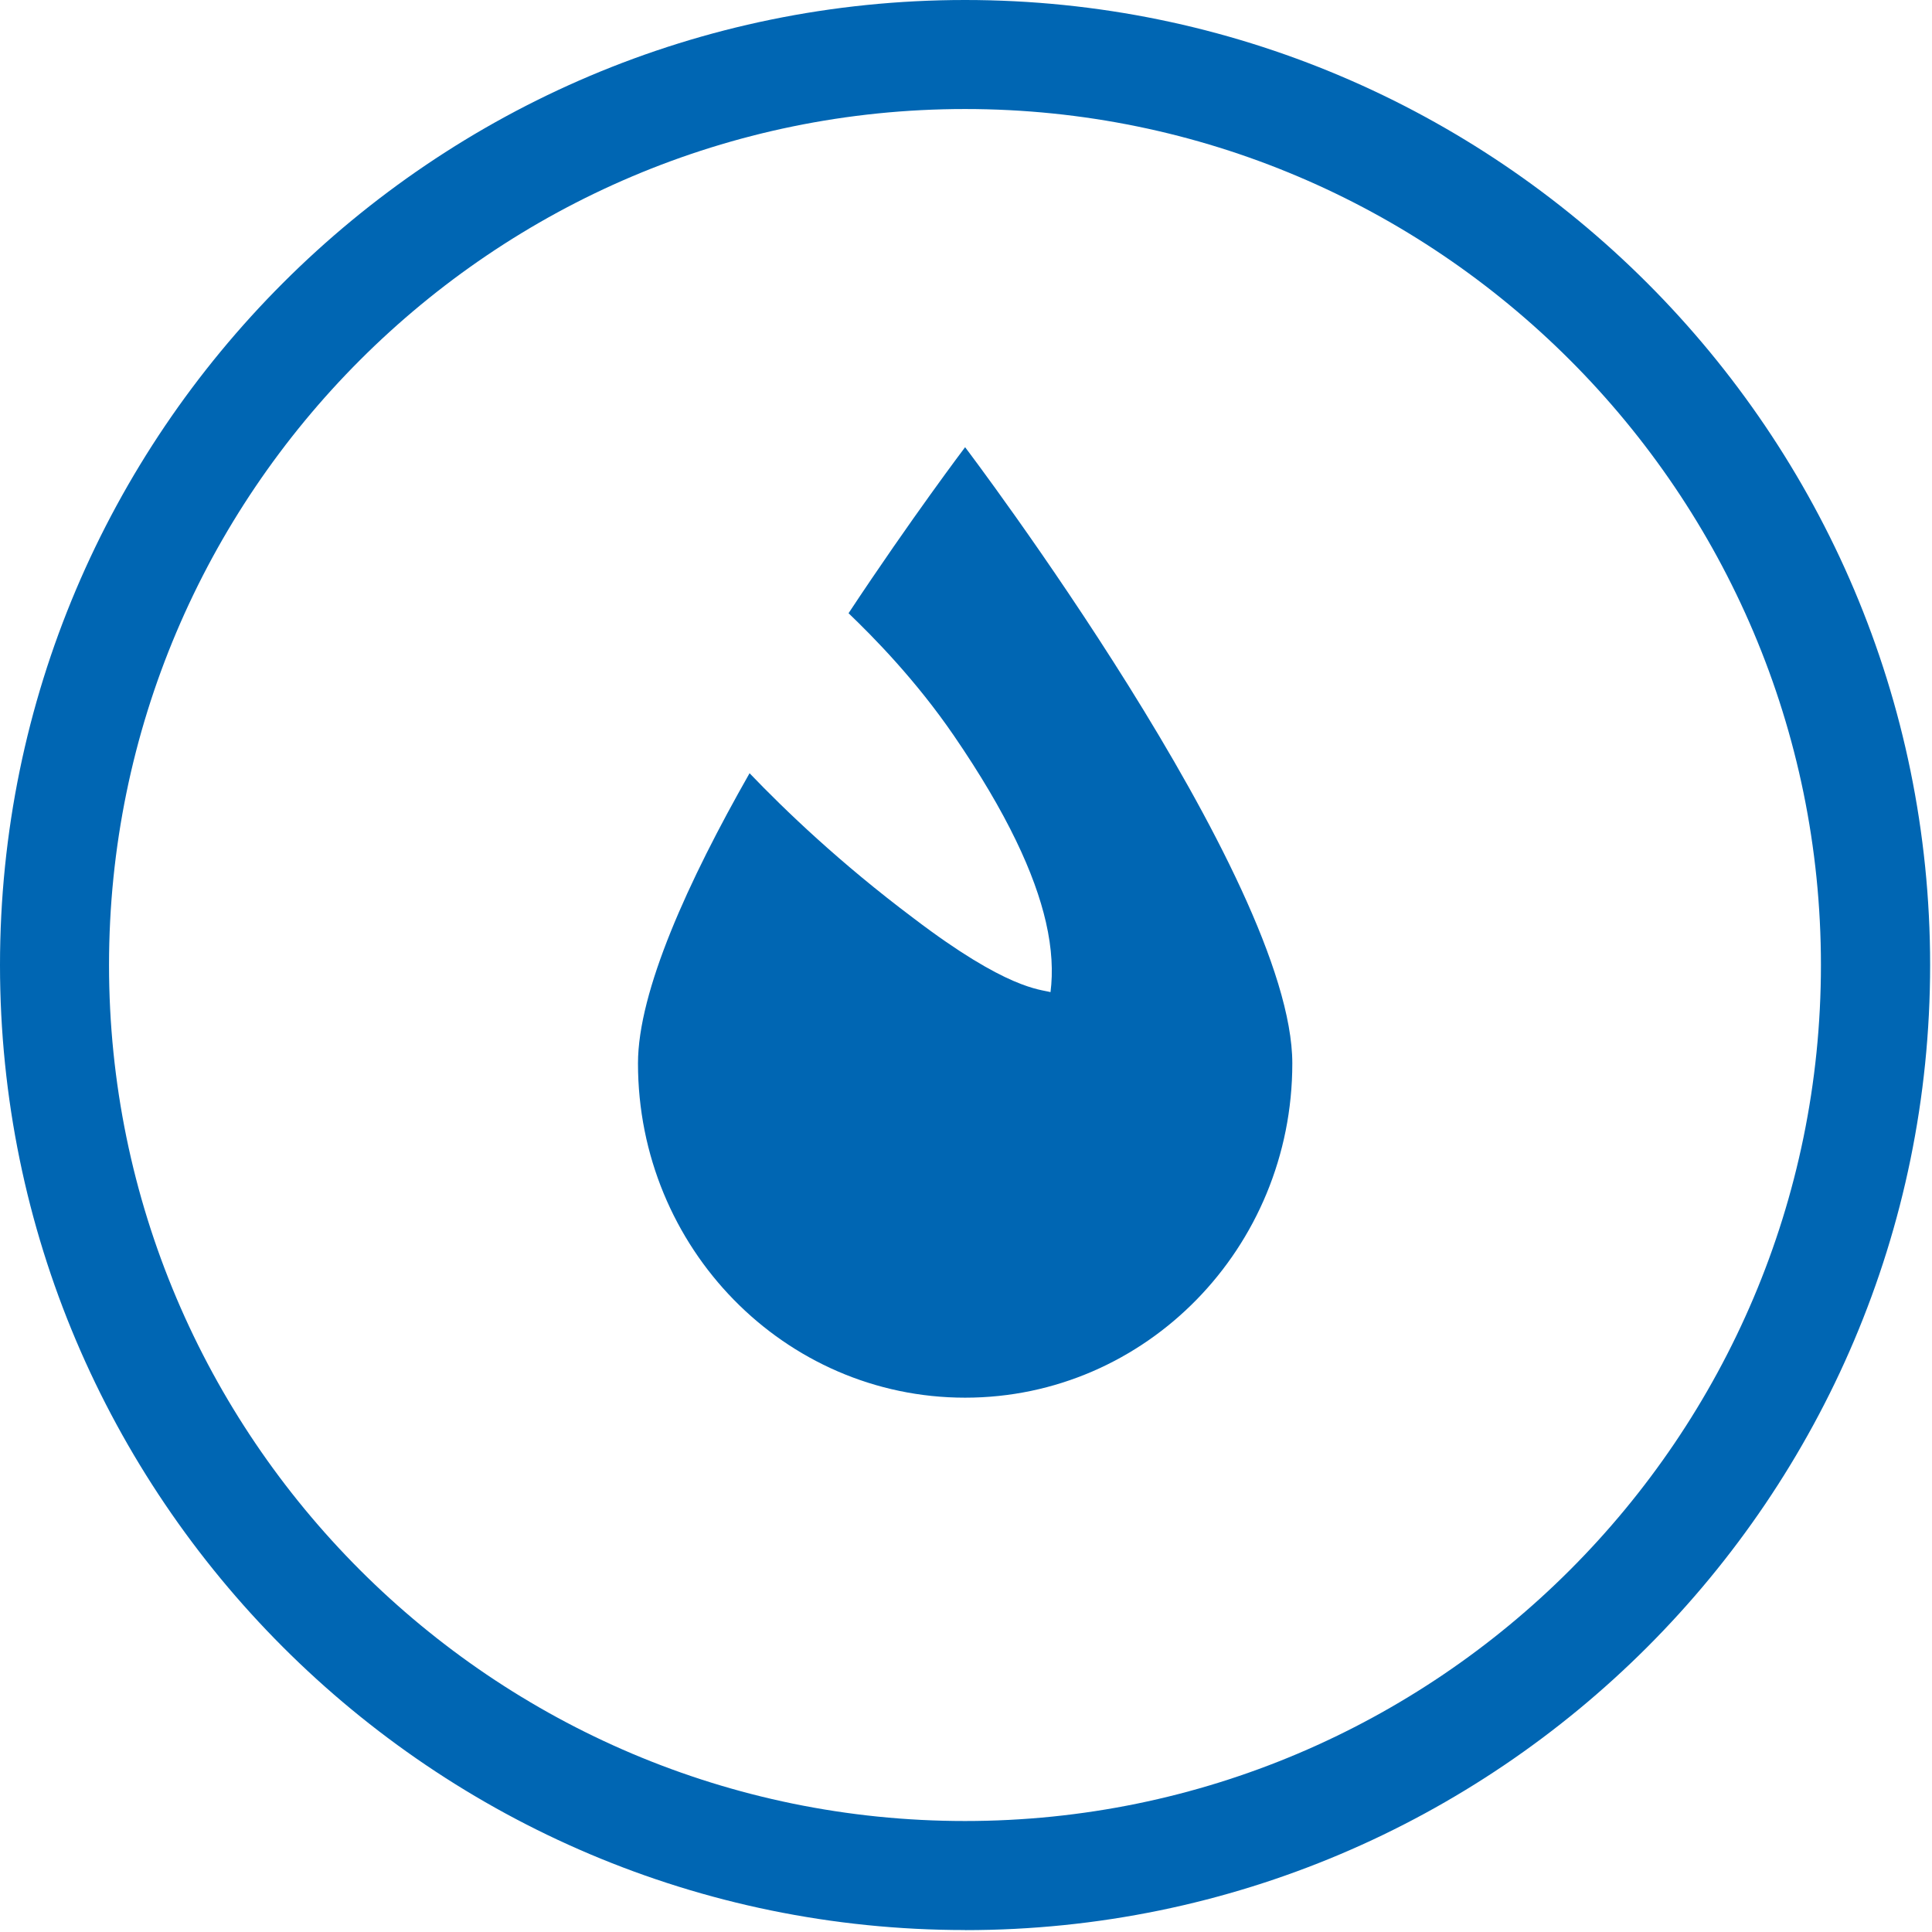
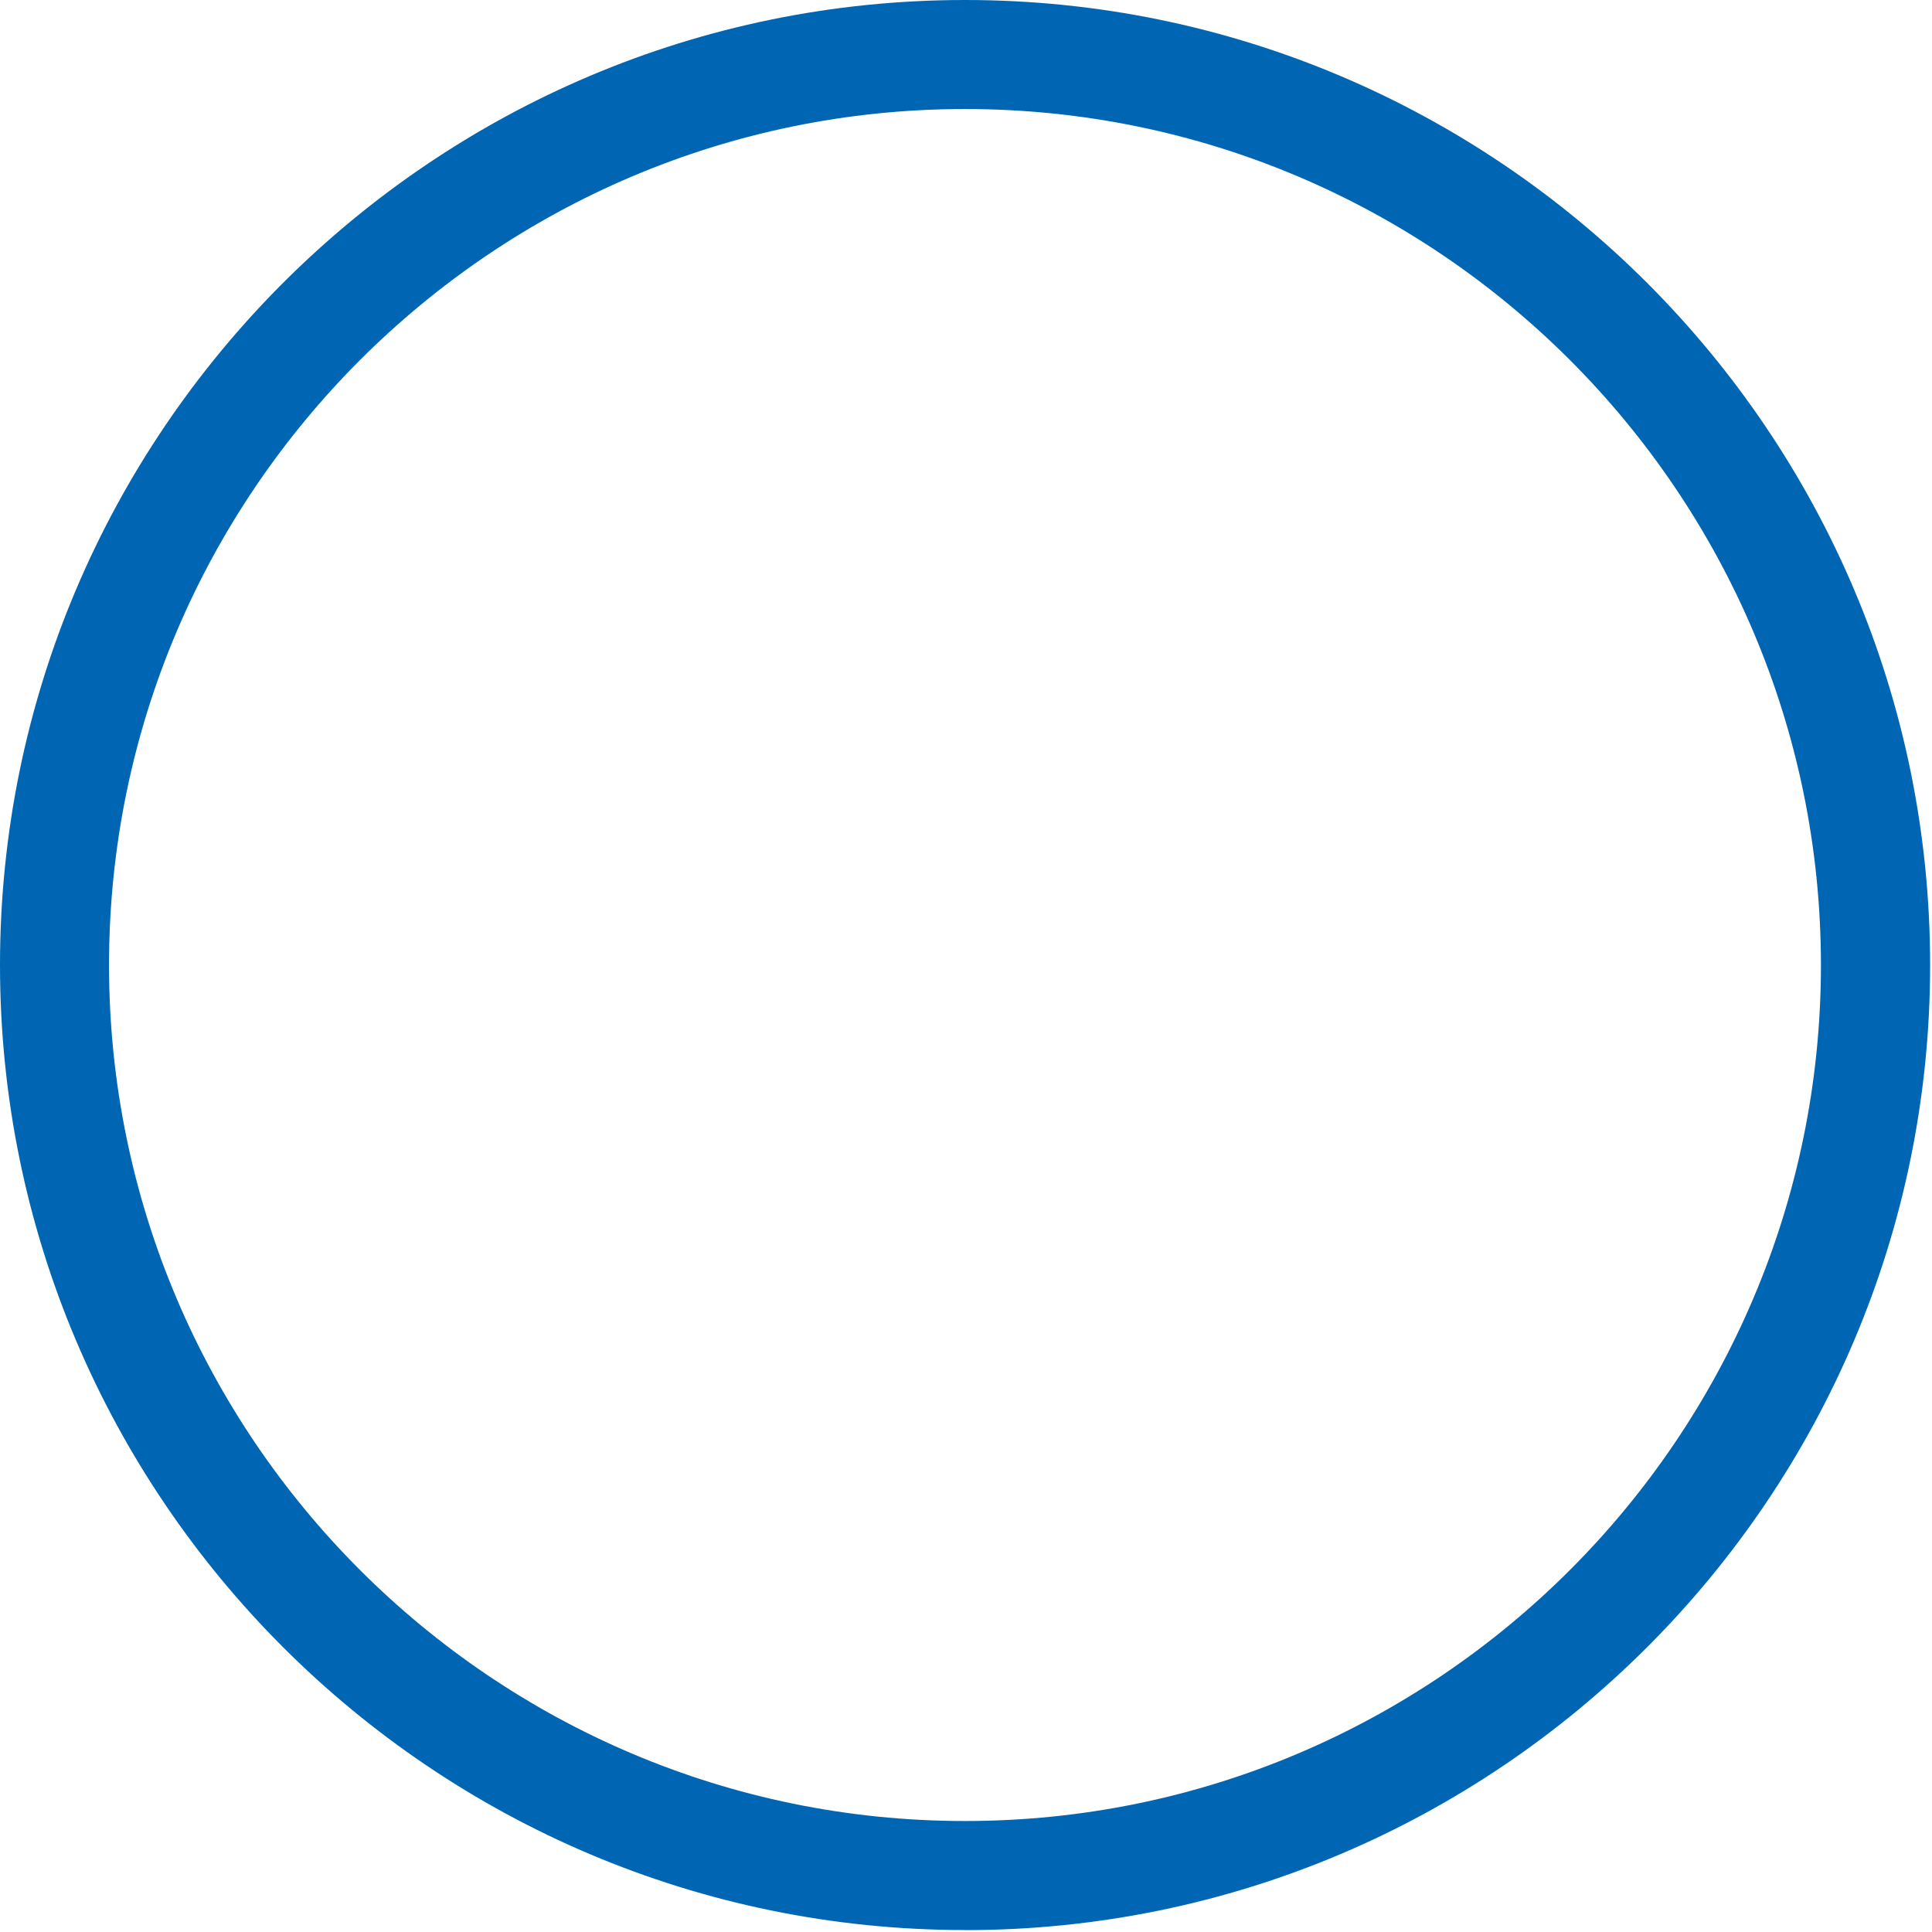
<svg xmlns="http://www.w3.org/2000/svg" width="80" height="80" viewBox="0 0 227 227" fill="#0066b3">
-   <path d="M113.39 52.55C113.39 52.55 107.15 60.79 99.7 72.05C102.65 74.88 107.61 79.91 112.08 86.44C118.35 95.59 121.59 102.69 122.89 108.35C123.61 111.5 123.73 114.21 123.43 116.57C122.21 116.23 118.34 116.27 107.33 107.88C98.68 101.39 92.23 95.19 88.07 90.85C80.88 103.48 74.96 116.45 74.96 124.94C74.96 146.63 92.17 164.22 113.4 164.22C134.63 164.22 151.84 146.63 151.84 124.94C151.84 103.25 113.4 52.55 113.4 52.55H113.39Z" />
  <path d="M113.39 226.77C50.86 226.77 0 175.91 0 113.39C0 50.87 50.86 0 113.39 0C175.92 0 226.78 50.86 226.78 113.39C226.78 175.92 175.92 226.78 113.39 226.78V226.77ZM113.39 12.81C57.93 12.81 12.81 57.93 12.81 113.39C12.81 168.85 57.93 213.96 113.38 213.96C168.83 213.96 213.95 168.84 213.95 113.39C213.95 57.94 168.84 12.81 113.39 12.81Z" />
</svg>